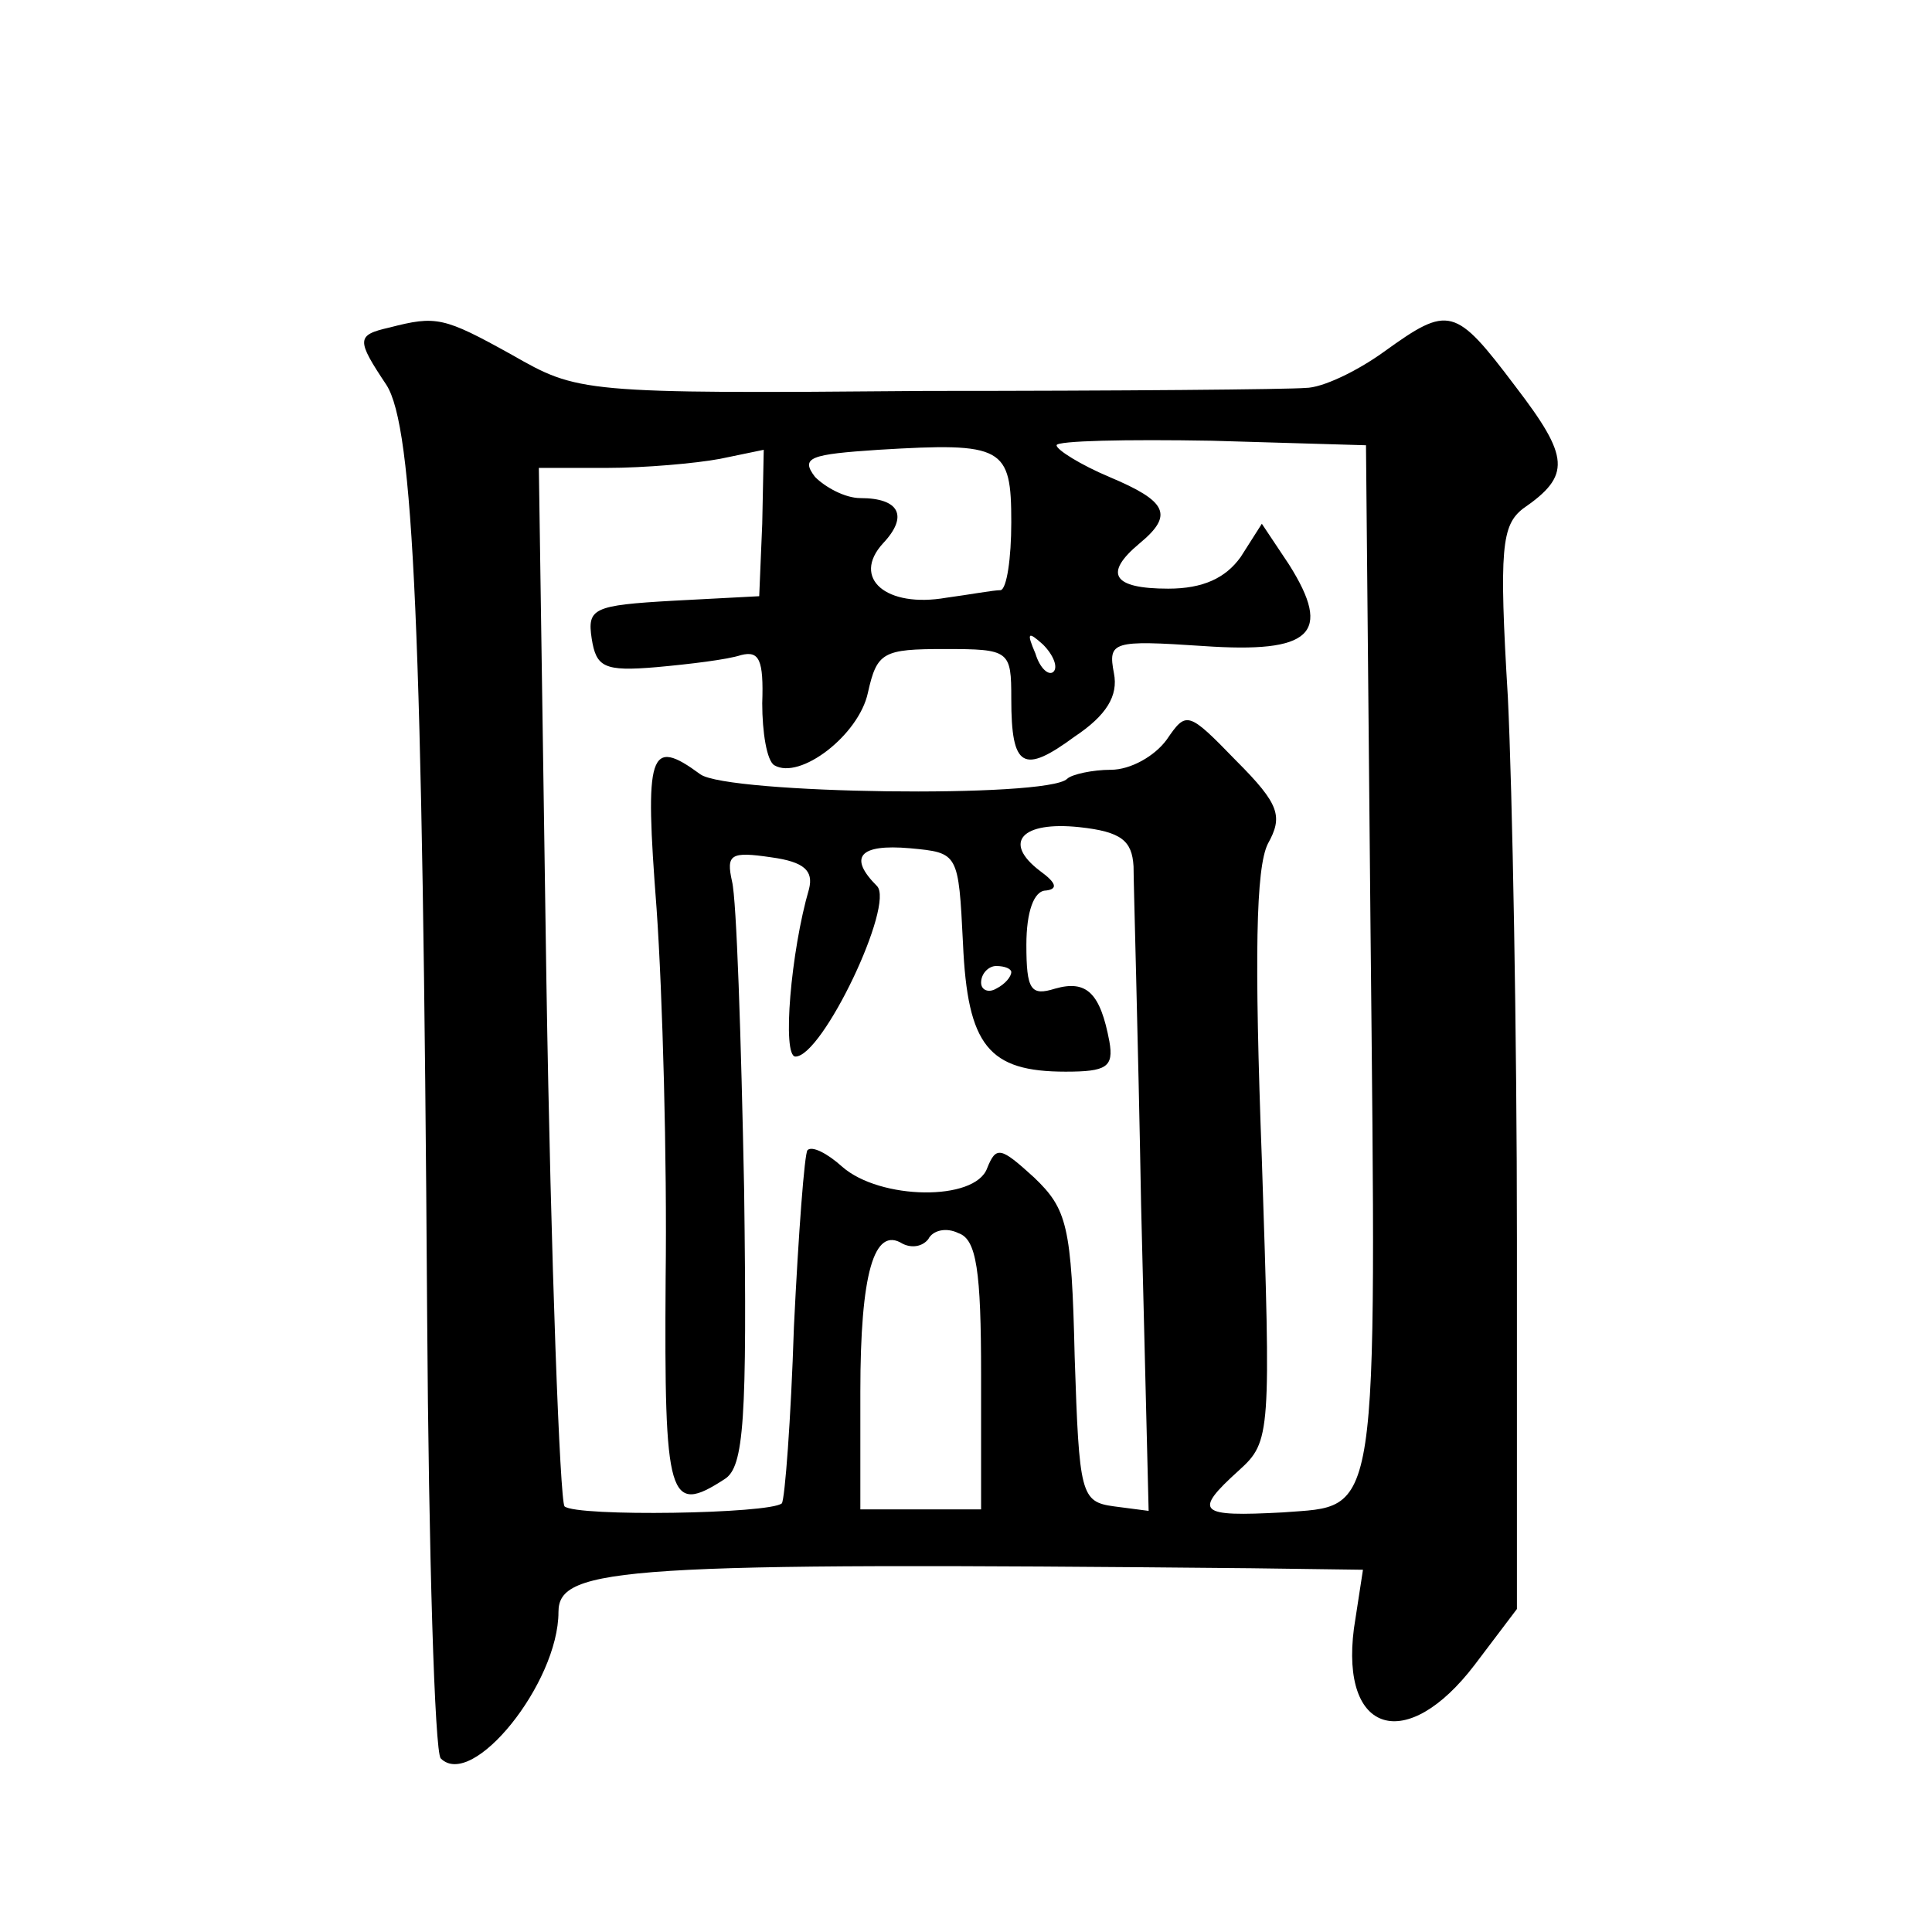
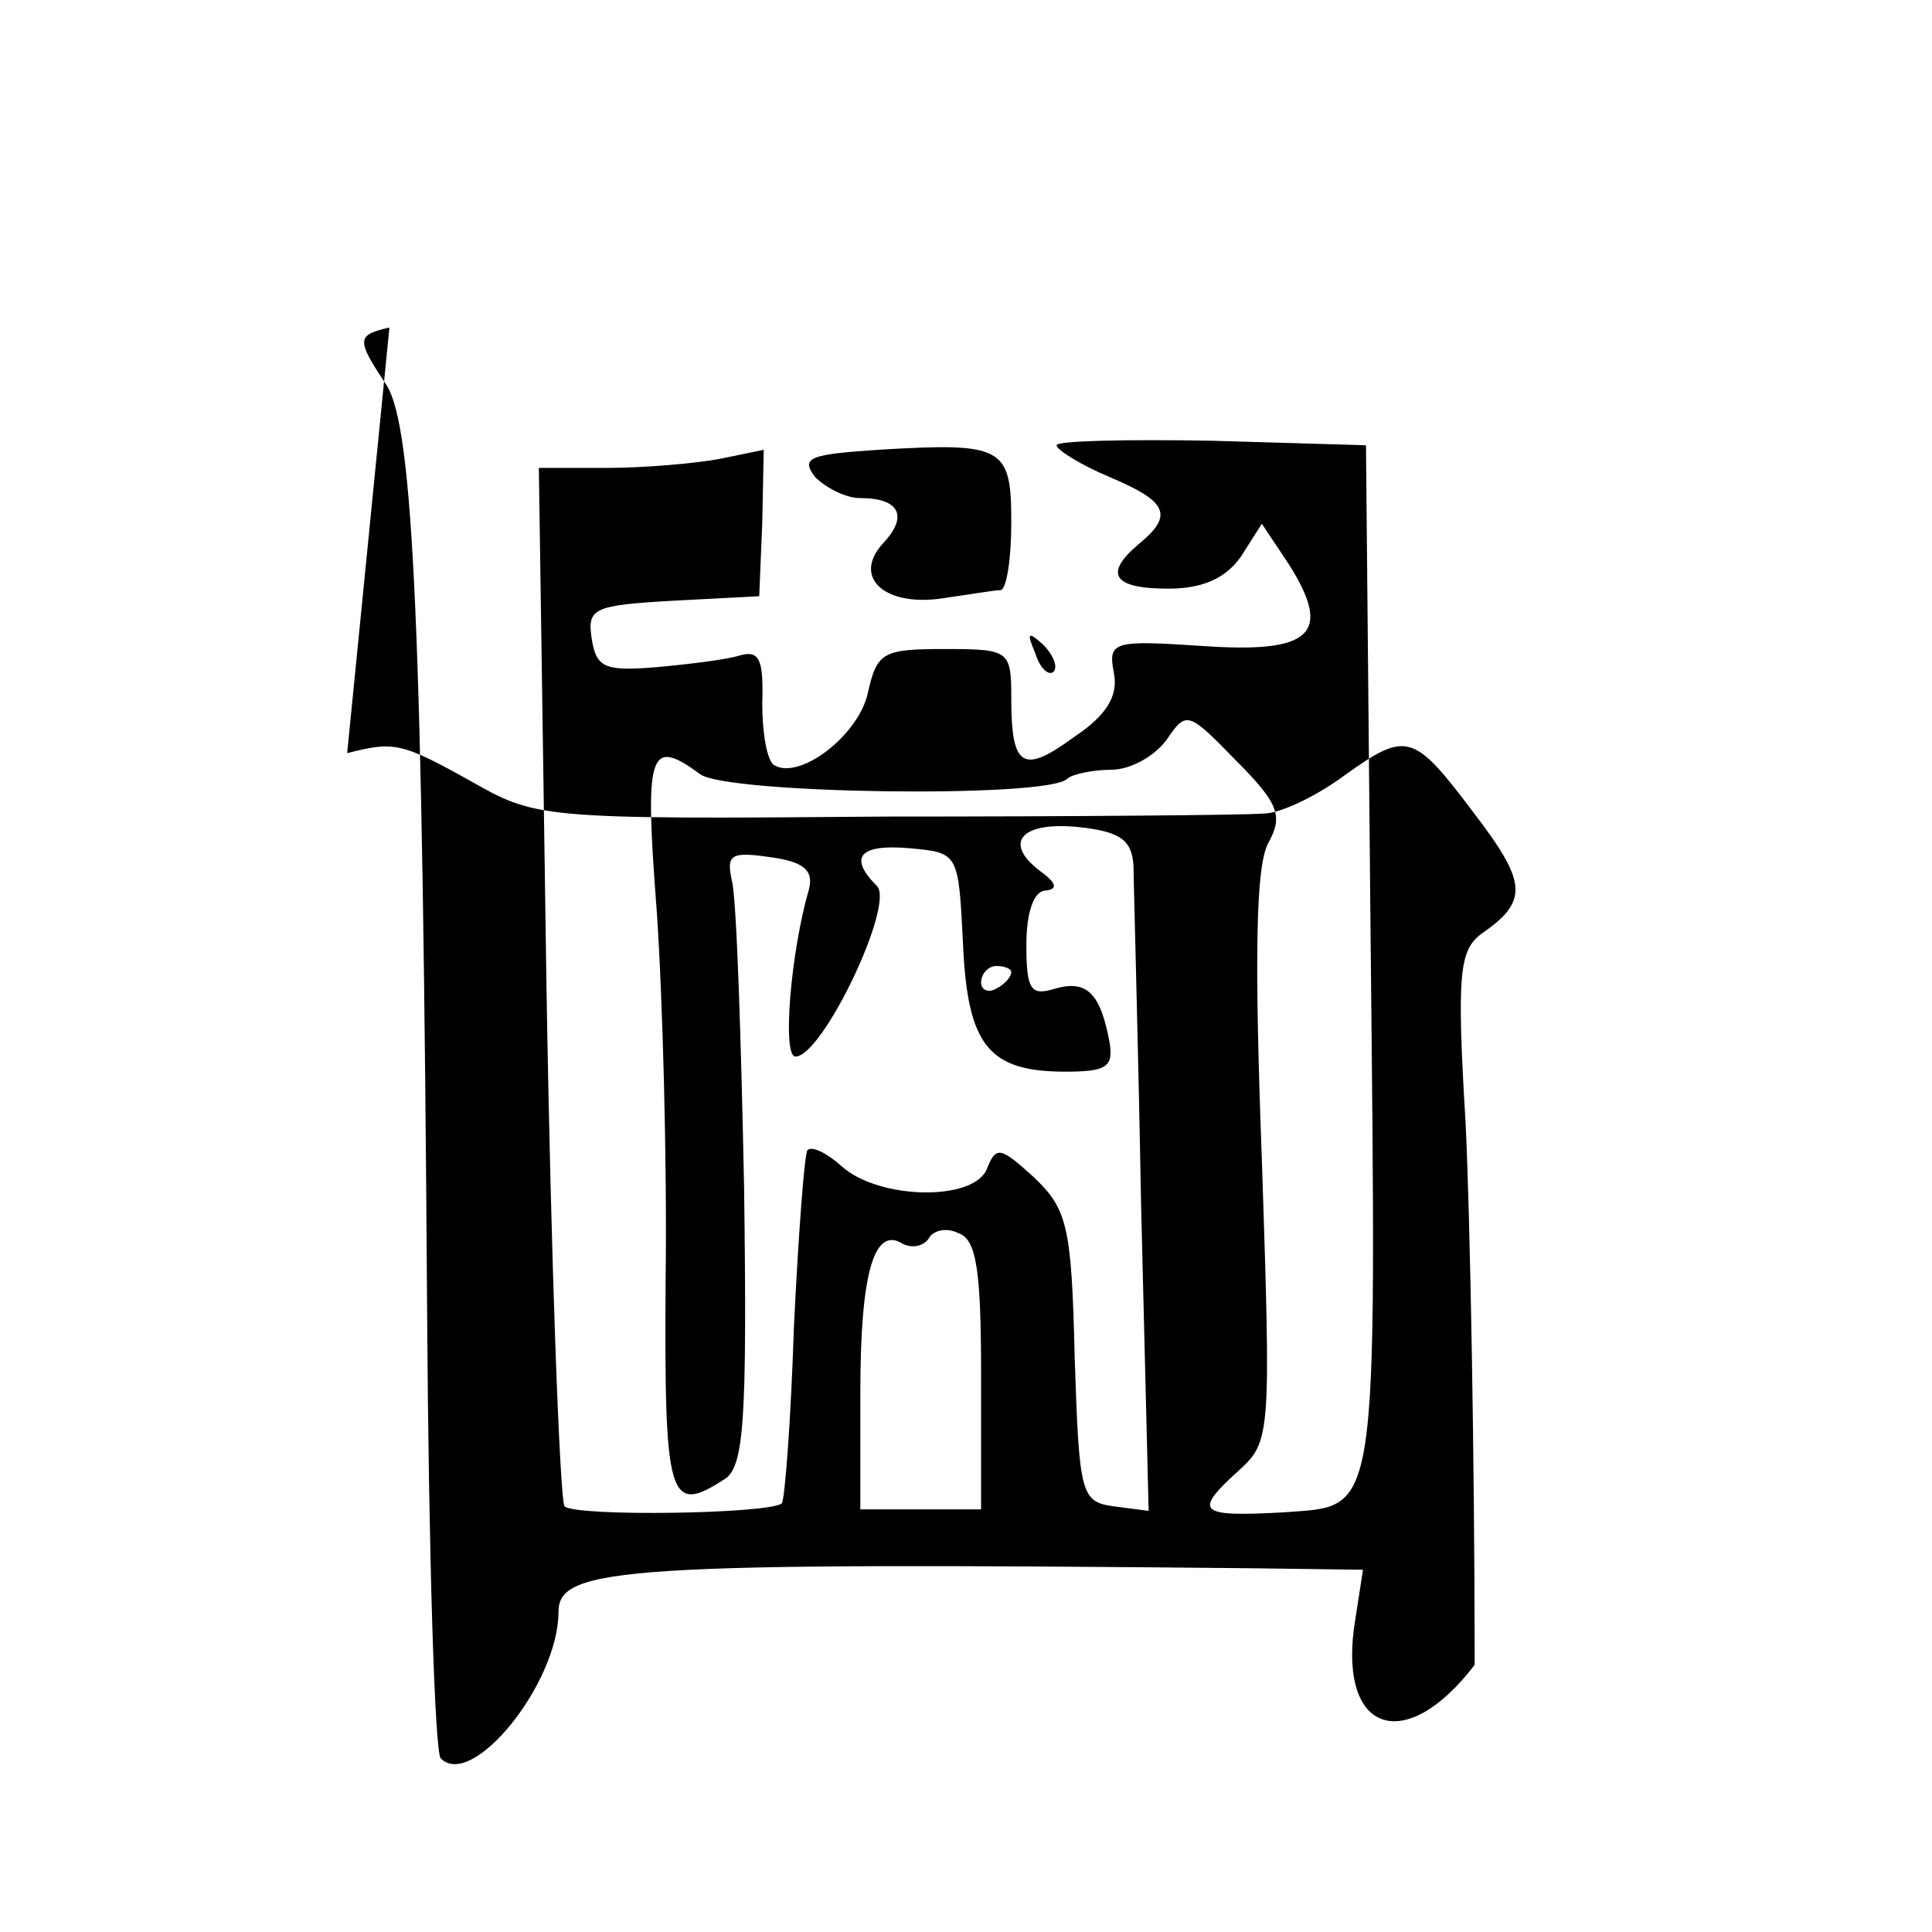
<svg xmlns="http://www.w3.org/2000/svg" version="1.0" width="128pt" height="128pt" viewBox="0 0 128 128" preserveAspectRatio="xMidYMid meet">
  <g transform="translate(0,128) scale(0.1,-0.1)" fill="#0" stroke="none">
-     <path d="M258 1063 c-22 -5 -22 -8 -2 -38 18 -28 24 -161 27 -617 1 -157 5 -289 9 -293 21 -21 78 50 78 97 0 30 44 33 459 29 l74 -1 -6 -39 c-9 -70 35 -83 80 -24 l28 37 0 245 c0 135 -3 297 -6 359 -6 99 -4 114 10 125 32 22 31 34 -5 81 -40 53 -44 54 -87 23 -18 -13 -41 -24 -52 -24 -11 -1 -124 -2 -251 -2 -230 -2 -231 -1 -275 24 -45 25 -50 26 -81 18z m412 -129 c0 -24 -3 -44 -7 -45 -5 0 -21 -3 -36 -5 -40 -7 -63 13 -42 36 17 18 11 30 -15 30 -10 0 -23 7 -30 14 -10 13 -3 15 42 18 83 5 88 2 88 -48z m238 -269 c4 -398 6 -382 -58 -387 -56 -3 -60 0 -29 28 21 19 21 24 15 206 -5 134 -4 193 4 209 10 18 8 26 -21 55 -32 33 -33 33 -46 14 -8 -11 -24 -20 -37 -20 -12 0 -26 -3 -29 -6 -13 -13 -225 -10 -243 3 -34 25 -37 15 -29 -89 4 -57 7 -167 6 -245 -1 -147 2 -157 39 -133 13 8 15 39 13 192 -2 101 -5 192 -8 204 -4 18 -1 20 26 16 22 -3 28 -9 25 -21 -12 -41 -18 -111 -9 -111 18 0 66 101 54 113 -19 19 -12 28 22 25 32 -3 32 -3 35 -63 3 -68 17 -85 68 -85 27 0 32 3 29 20 -6 32 -15 41 -36 35 -16 -5 -19 -1 -19 29 0 22 5 36 13 36 8 1 7 5 -4 13 -25 19 -12 33 26 29 28 -3 35 -9 36 -26 0 -11 3 -112 5 -224 l5 -203 -23 3 c-22 3 -23 8 -26 99 -2 87 -5 98 -27 119 -22 20 -25 21 -31 6 -8 -22 -71 -21 -96 1 -10 9 -20 14 -23 11 -2 -2 -6 -55 -9 -117 -2 -62 -6 -114 -8 -117 -8 -7 -136 -9 -144 -2 -3 4 -9 160 -12 348 l-5 340 45 0 c25 0 59 3 75 6 l29 6 -1 -49 -2 -48 -57 -3 c-53 -3 -57 -5 -54 -25 3 -19 8 -22 43 -19 22 2 47 5 56 8 12 3 15 -3 14 -32 0 -19 3 -38 8 -41 17 -10 56 20 62 48 6 27 10 29 51 29 43 0 44 -1 44 -33 0 -46 8 -50 42 -25 21 14 29 27 26 42 -4 21 -1 22 59 18 72 -5 86 8 57 54 l-18 27 -14 -22 c-10 -14 -25 -21 -48 -21 -37 0 -43 10 -19 30 23 19 18 28 -20 44 -19 8 -35 18 -35 21 0 3 46 4 103 3 l102 -3 3 -320z m-210 170 c-3 -3 -9 2 -12 12 -6 14 -5 15 5 6 7 -7 10 -15 7 -18z m-28 -199 c0 -3 -4 -8 -10 -11 -5 -3 -10 -1 -10 4 0 6 5 11 10 11 6 0 10 -2 10 -4z m-20 -267 l0 -89 -40 0 -40 0 0 78 c0 78 9 110 28 98 6 -3 13 -2 17 3 3 6 12 8 20 4 12 -4 15 -25 15 -94z" />
+     <path d="M258 1063 c-22 -5 -22 -8 -2 -38 18 -28 24 -161 27 -617 1 -157 5 -289 9 -293 21 -21 78 50 78 97 0 30 44 33 459 29 l74 -1 -6 -39 c-9 -70 35 -83 80 -24 c0 135 -3 297 -6 359 -6 99 -4 114 10 125 32 22 31 34 -5 81 -40 53 -44 54 -87 23 -18 -13 -41 -24 -52 -24 -11 -1 -124 -2 -251 -2 -230 -2 -231 -1 -275 24 -45 25 -50 26 -81 18z m412 -129 c0 -24 -3 -44 -7 -45 -5 0 -21 -3 -36 -5 -40 -7 -63 13 -42 36 17 18 11 30 -15 30 -10 0 -23 7 -30 14 -10 13 -3 15 42 18 83 5 88 2 88 -48z m238 -269 c4 -398 6 -382 -58 -387 -56 -3 -60 0 -29 28 21 19 21 24 15 206 -5 134 -4 193 4 209 10 18 8 26 -21 55 -32 33 -33 33 -46 14 -8 -11 -24 -20 -37 -20 -12 0 -26 -3 -29 -6 -13 -13 -225 -10 -243 3 -34 25 -37 15 -29 -89 4 -57 7 -167 6 -245 -1 -147 2 -157 39 -133 13 8 15 39 13 192 -2 101 -5 192 -8 204 -4 18 -1 20 26 16 22 -3 28 -9 25 -21 -12 -41 -18 -111 -9 -111 18 0 66 101 54 113 -19 19 -12 28 22 25 32 -3 32 -3 35 -63 3 -68 17 -85 68 -85 27 0 32 3 29 20 -6 32 -15 41 -36 35 -16 -5 -19 -1 -19 29 0 22 5 36 13 36 8 1 7 5 -4 13 -25 19 -12 33 26 29 28 -3 35 -9 36 -26 0 -11 3 -112 5 -224 l5 -203 -23 3 c-22 3 -23 8 -26 99 -2 87 -5 98 -27 119 -22 20 -25 21 -31 6 -8 -22 -71 -21 -96 1 -10 9 -20 14 -23 11 -2 -2 -6 -55 -9 -117 -2 -62 -6 -114 -8 -117 -8 -7 -136 -9 -144 -2 -3 4 -9 160 -12 348 l-5 340 45 0 c25 0 59 3 75 6 l29 6 -1 -49 -2 -48 -57 -3 c-53 -3 -57 -5 -54 -25 3 -19 8 -22 43 -19 22 2 47 5 56 8 12 3 15 -3 14 -32 0 -19 3 -38 8 -41 17 -10 56 20 62 48 6 27 10 29 51 29 43 0 44 -1 44 -33 0 -46 8 -50 42 -25 21 14 29 27 26 42 -4 21 -1 22 59 18 72 -5 86 8 57 54 l-18 27 -14 -22 c-10 -14 -25 -21 -48 -21 -37 0 -43 10 -19 30 23 19 18 28 -20 44 -19 8 -35 18 -35 21 0 3 46 4 103 3 l102 -3 3 -320z m-210 170 c-3 -3 -9 2 -12 12 -6 14 -5 15 5 6 7 -7 10 -15 7 -18z m-28 -199 c0 -3 -4 -8 -10 -11 -5 -3 -10 -1 -10 4 0 6 5 11 10 11 6 0 10 -2 10 -4z m-20 -267 l0 -89 -40 0 -40 0 0 78 c0 78 9 110 28 98 6 -3 13 -2 17 3 3 6 12 8 20 4 12 -4 15 -25 15 -94z" />
  </g>
</svg>